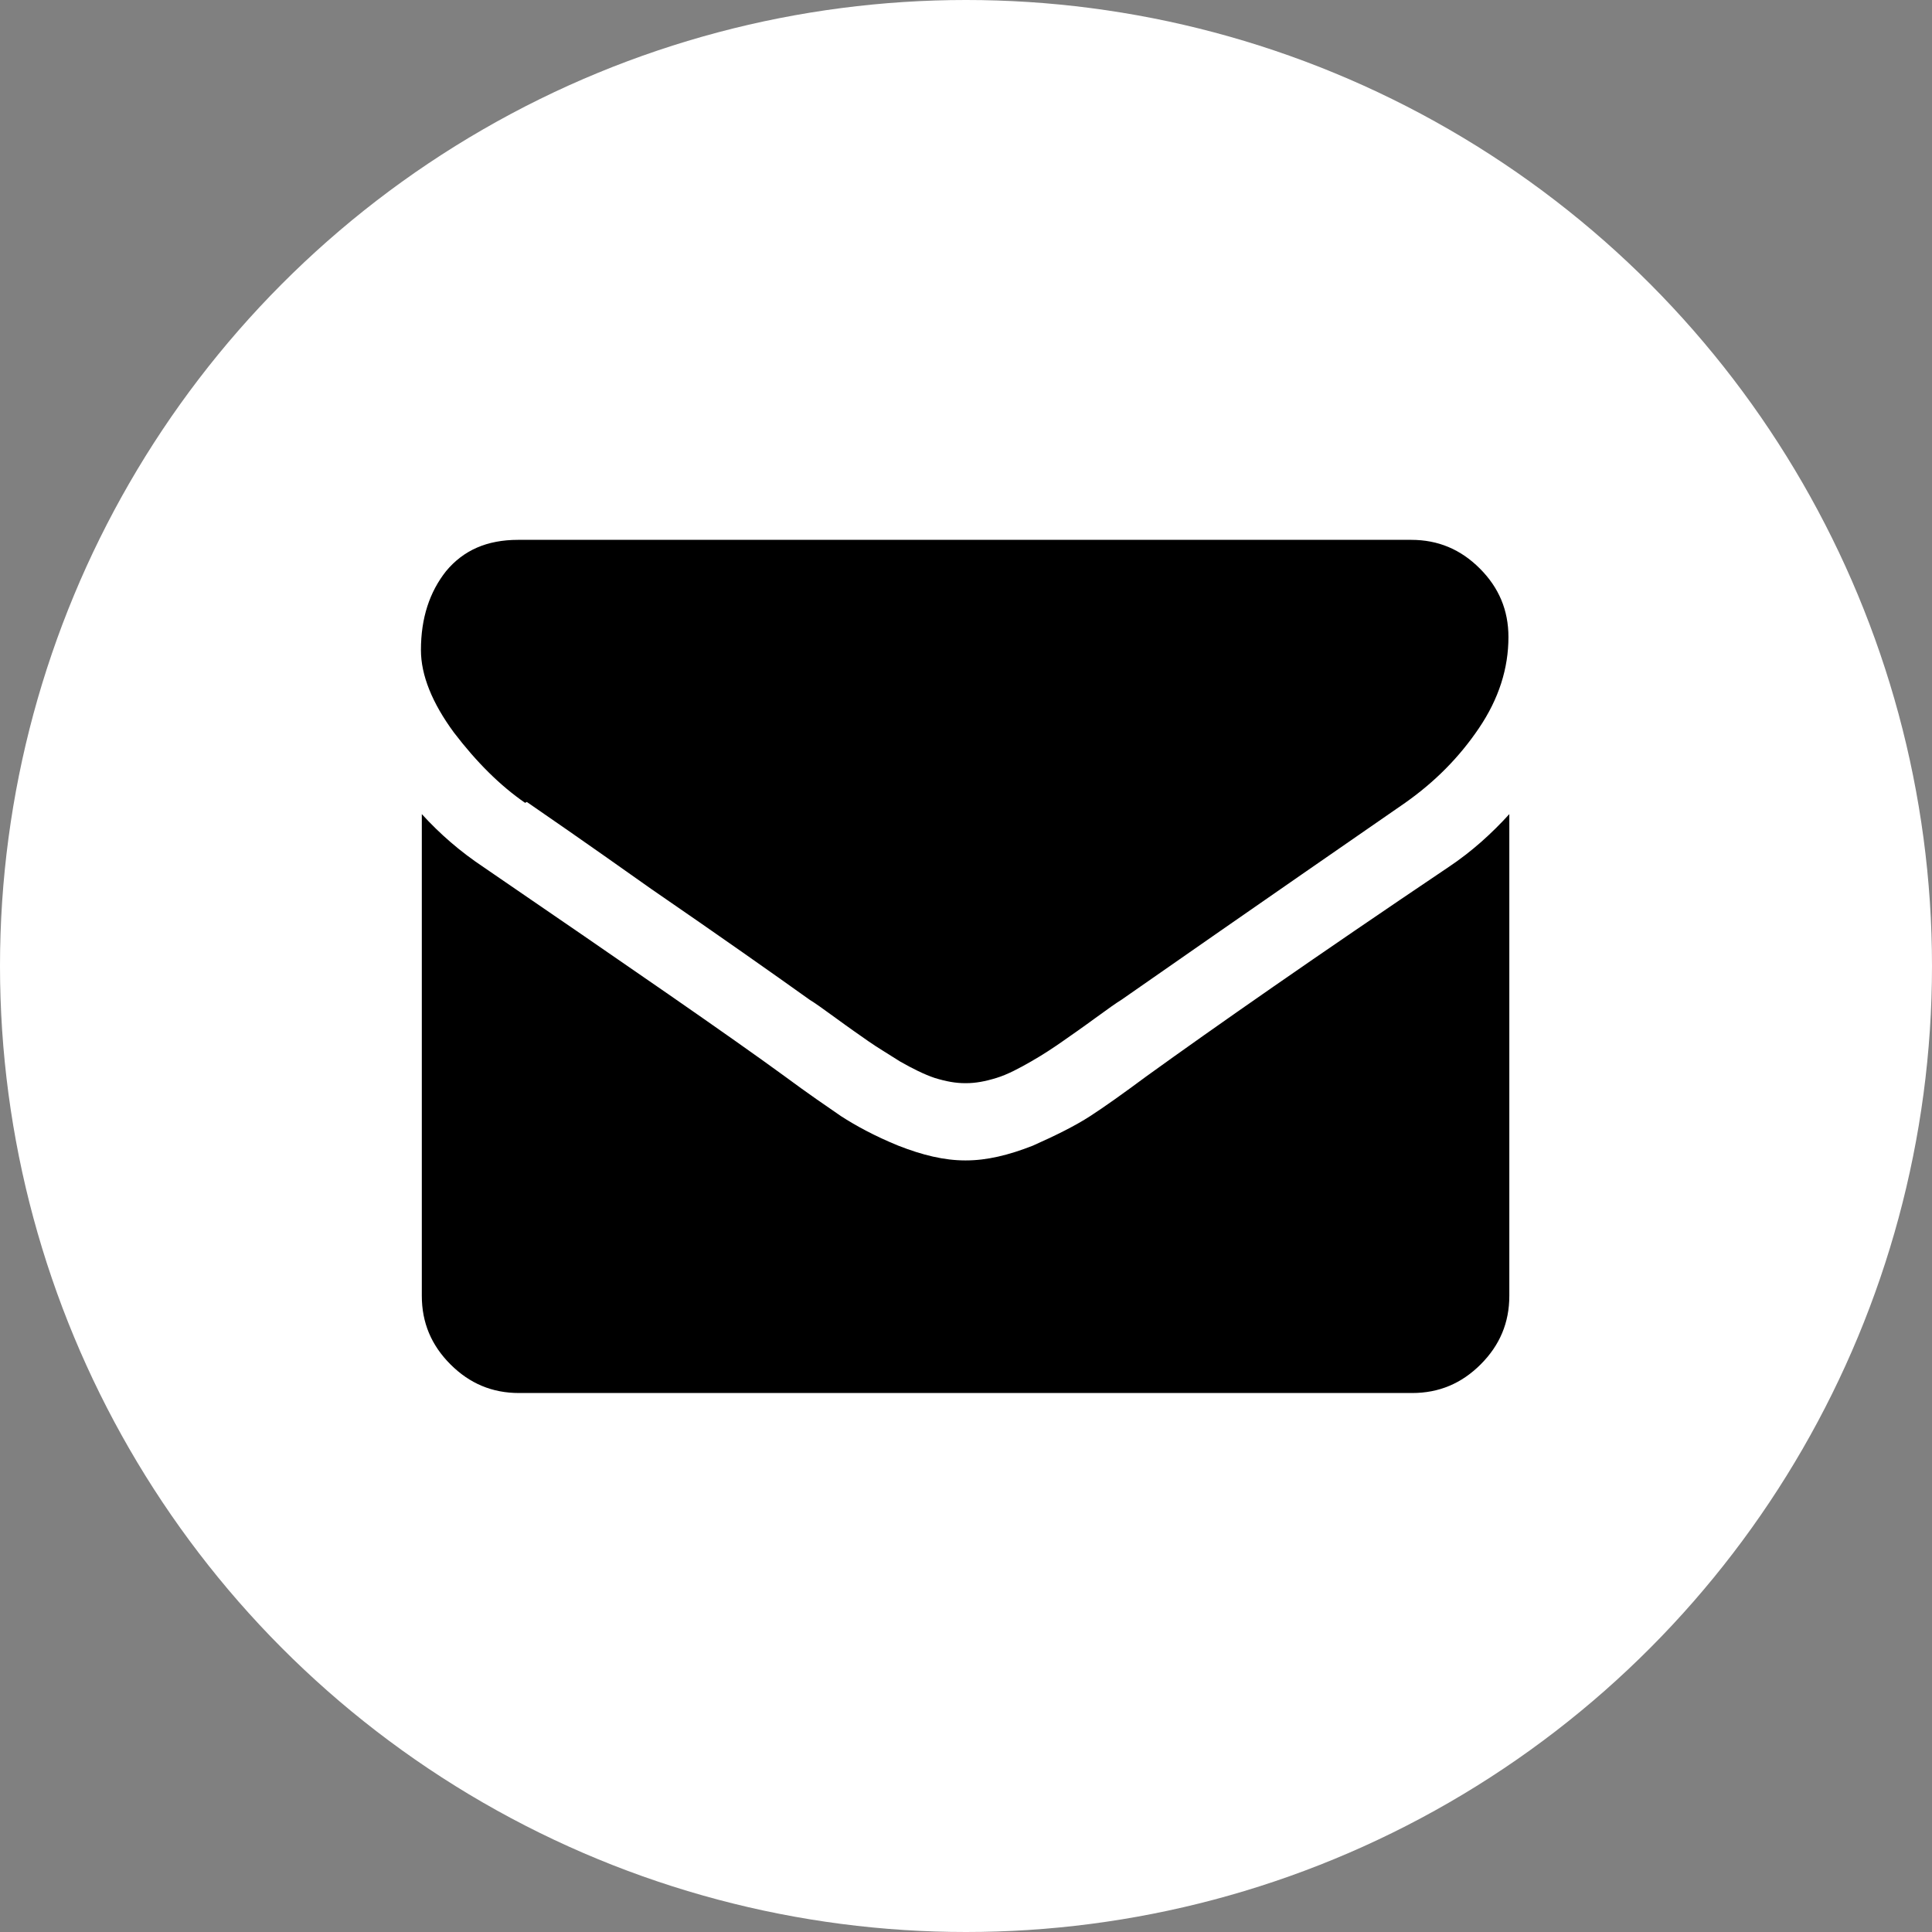
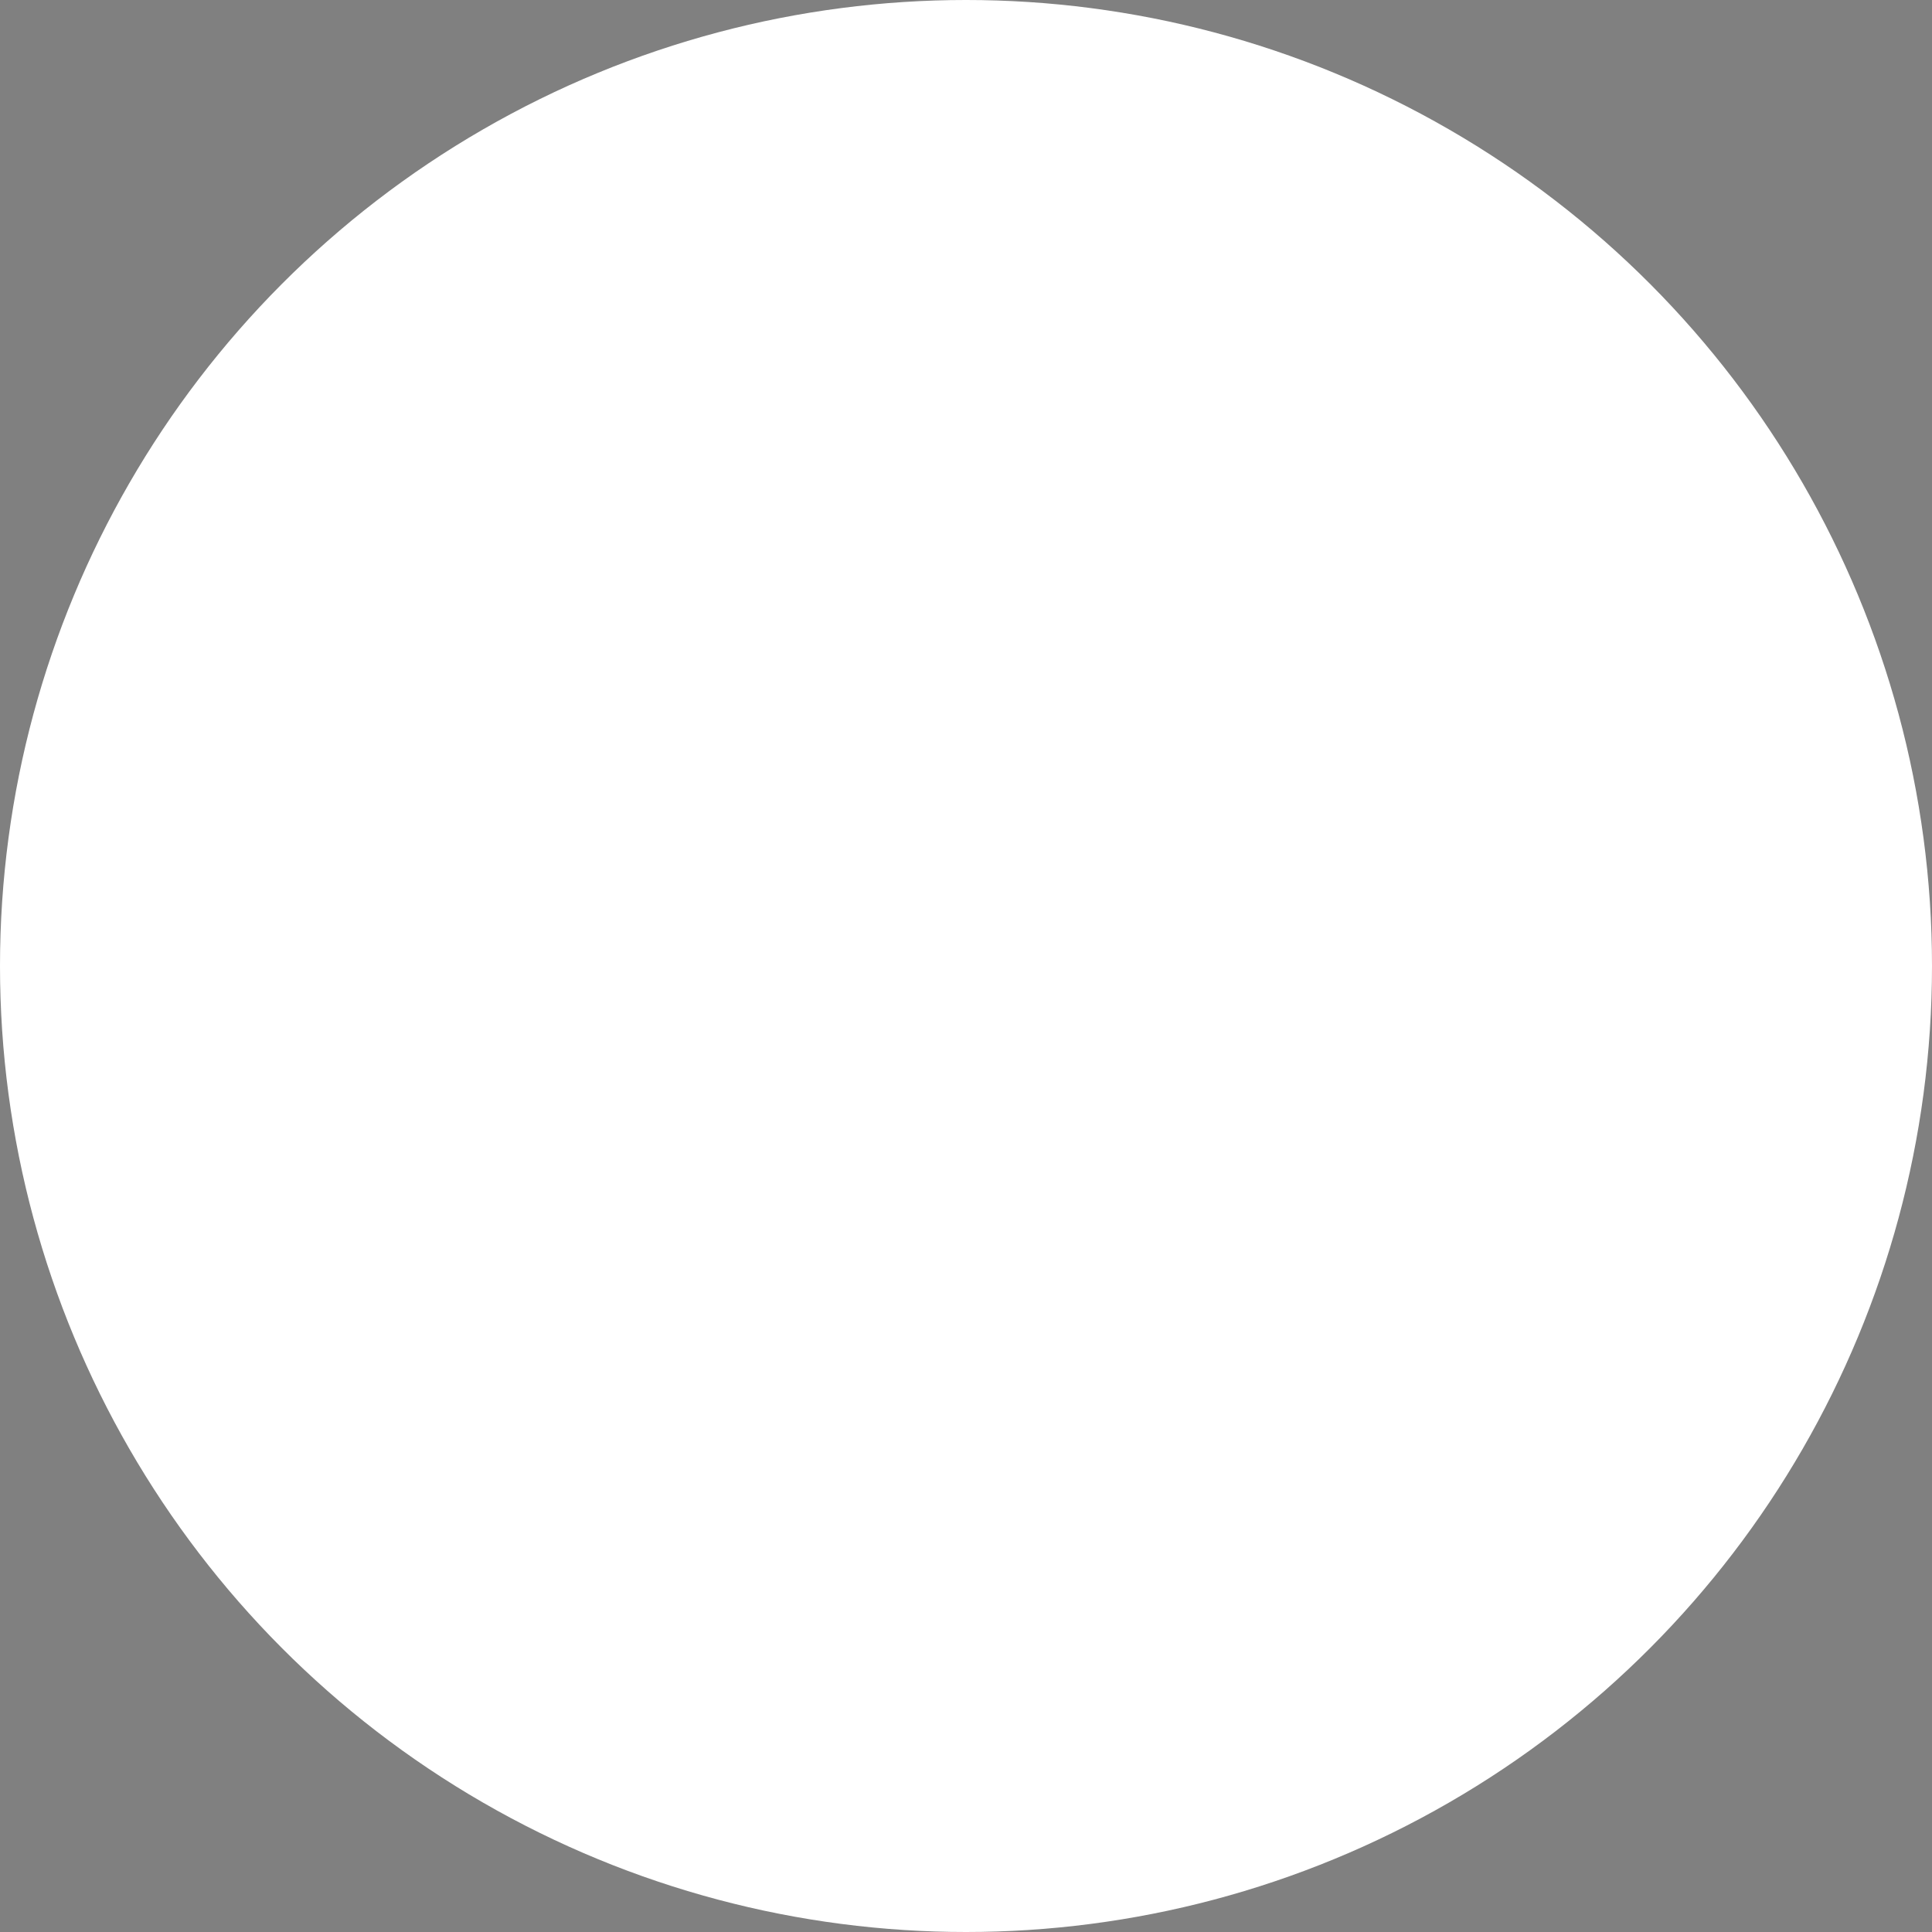
<svg xmlns="http://www.w3.org/2000/svg" xml:space="preserve" width="4.893mm" height="4.893mm" version="1.1" style="shape-rendering:geometricPrecision; text-rendering:geometricPrecision; image-rendering:optimizeQuality; fill-rule:evenodd; clip-rule:evenodd" viewBox="0 0 22.26 22.26">
  <rect x="0" y="0" width="22.26" height="22.26" fill="#808080" stroke="none" />
  <defs>
    <style type="text/css">
   
    .fil0 {fill:white}
    .fil1 {fill:black;fill-rule:nonzero}
   
  </style>
  </defs>
  <g id="Layer_x0020_1">
    <circle class="fil0" cx="11.13" cy="11.13" r="11.13" />
-     <path class="fil1" d="M16.69 9.99c-1.53,1.03 -2.69,1.84 -3.48,2.41 -0.27,0.2 -0.48,0.35 -0.65,0.46 -0.17,0.11 -0.39,0.22 -0.66,0.34 -0.28,0.11 -0.53,0.17 -0.77,0.17l-0.01 0c-0.24,0 -0.49,-0.06 -0.77,-0.17 -0.27,-0.11 -0.49,-0.23 -0.66,-0.34 -0.16,-0.11 -0.38,-0.26 -0.65,-0.46 -0.63,-0.46 -1.79,-1.26 -3.47,-2.41 -0.27,-0.18 -0.5,-0.38 -0.71,-0.61l0 5.55c0,0.31 0.11,0.57 0.33,0.79 0.22,0.22 0.48,0.33 0.79,0.33l10.29 0c0.31,0 0.57,-0.11 0.79,-0.33 0.22,-0.22 0.33,-0.48 0.33,-0.79l0 -5.55c-0.2,0.22 -0.43,0.43 -0.7,0.61zm-10.62 -0.75c0.16,0.11 0.64,0.44 1.43,1 0.8,0.55 1.41,0.98 1.83,1.28 0.05,0.03 0.15,0.1 0.3,0.21 0.15,0.11 0.28,0.2 0.38,0.27 0.1,0.07 0.22,0.14 0.36,0.23 0.14,0.08 0.28,0.15 0.4,0.19 0.13,0.04 0.24,0.06 0.35,0.06l0.01 0c0.11,0 0.22,-0.02 0.35,-0.06 0.13,-0.04 0.26,-0.11 0.4,-0.19 0.14,-0.08 0.26,-0.16 0.36,-0.23 0.1,-0.07 0.23,-0.16 0.38,-0.27 0.15,-0.11 0.25,-0.18 0.3,-0.21 0.43,-0.3 1.52,-1.06 3.27,-2.27 0.34,-0.24 0.62,-0.52 0.85,-0.86 0.23,-0.34 0.34,-0.69 0.34,-1.05 0,-0.31 -0.11,-0.57 -0.33,-0.79 -0.22,-0.22 -0.48,-0.33 -0.79,-0.33l-10.29 0c-0.36,0 -0.63,0.12 -0.83,0.36 -0.19,0.24 -0.29,0.54 -0.29,0.91 0,0.29 0.13,0.61 0.38,0.95 0.26,0.34 0.53,0.61 0.82,0.81z" />
  </g>
</svg>